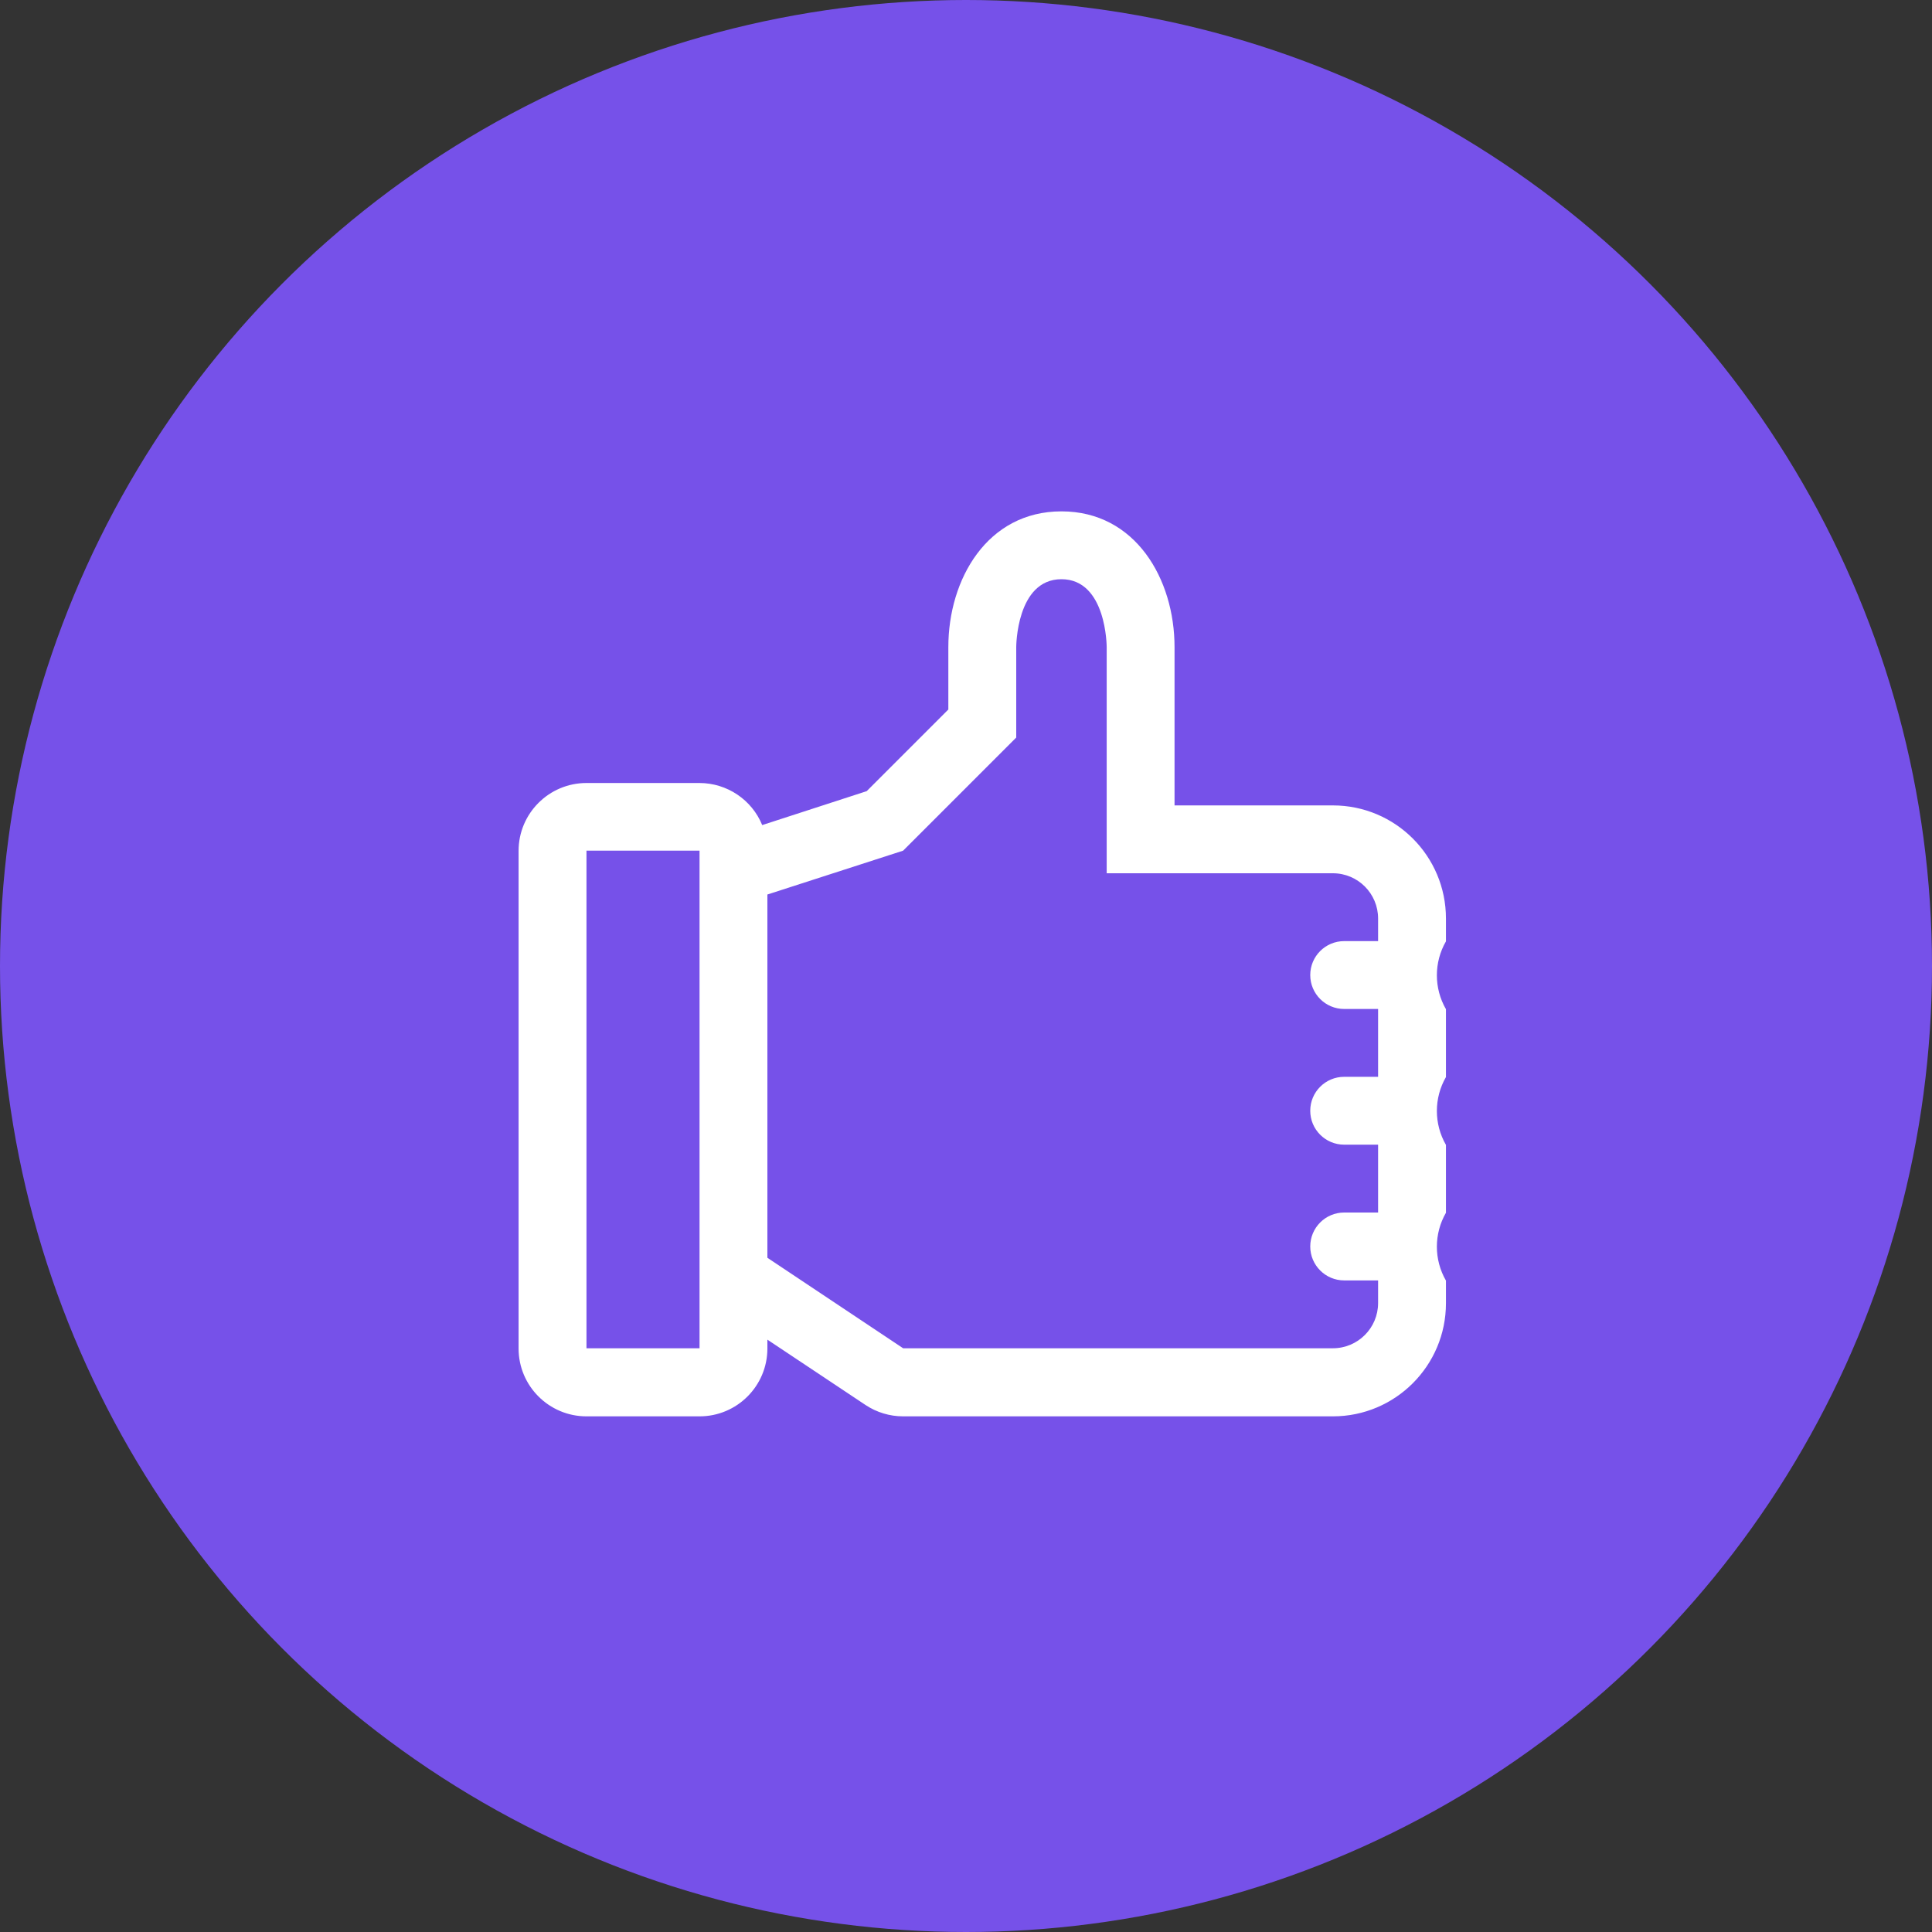
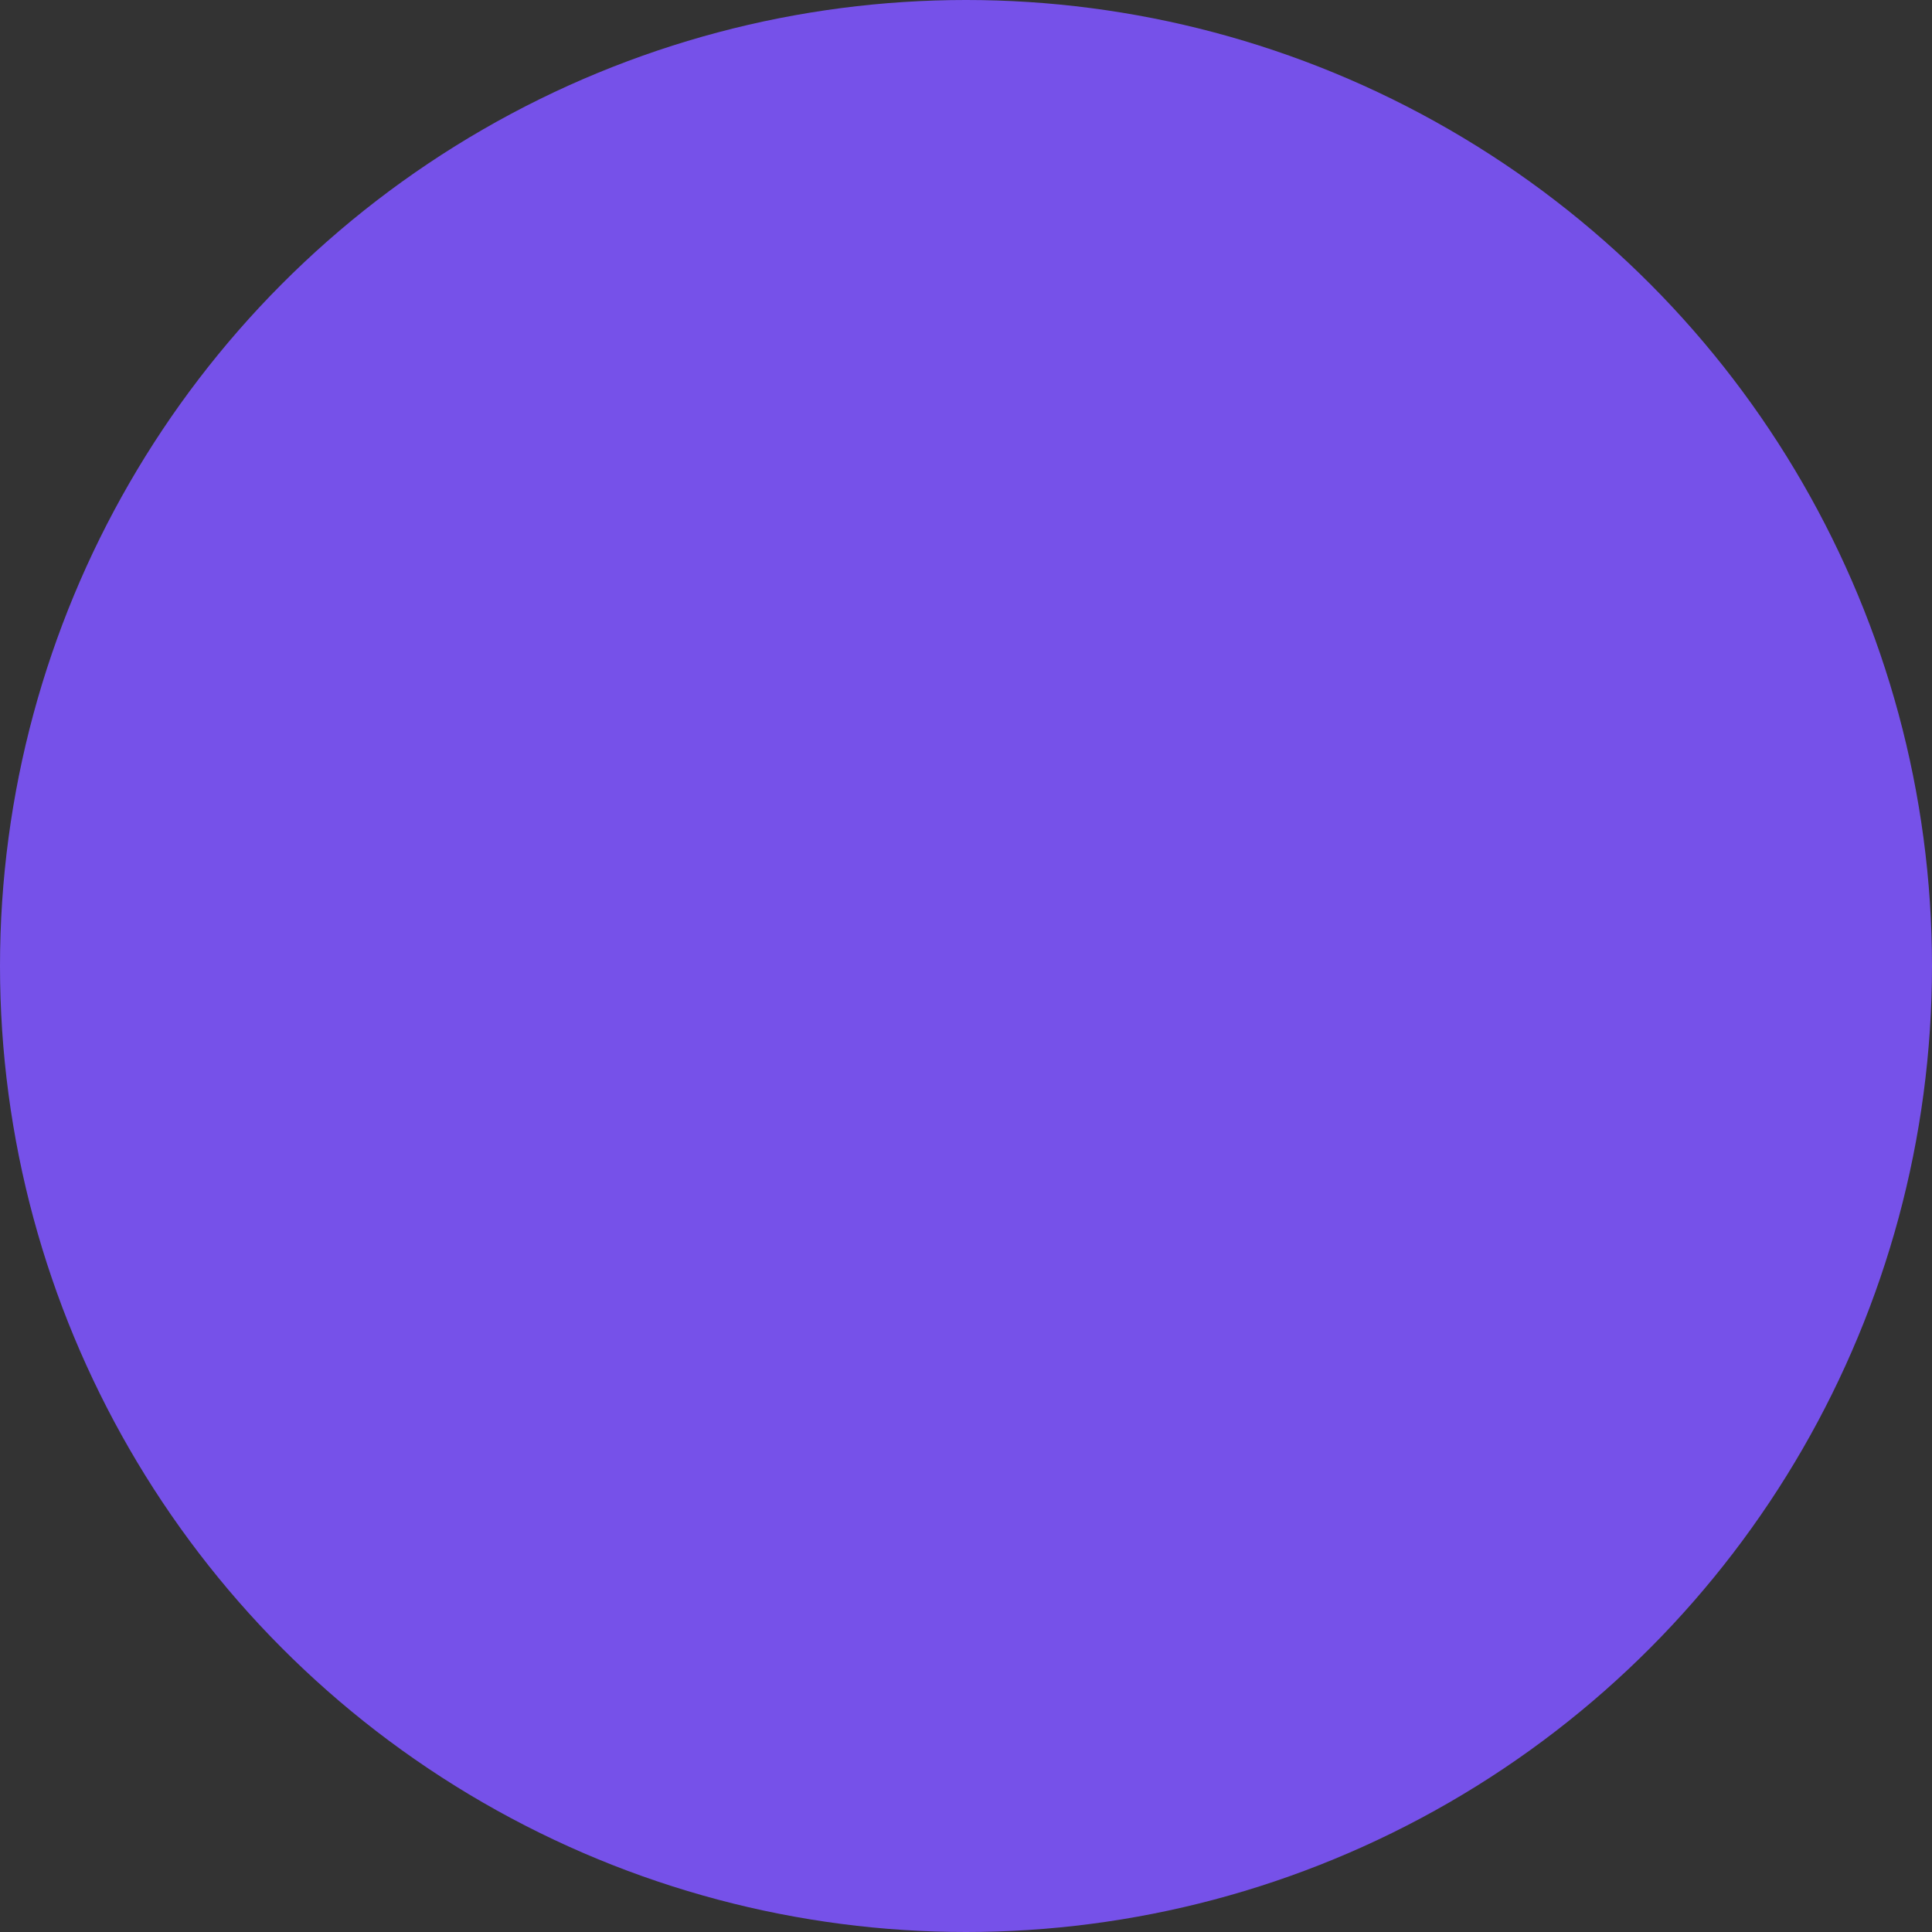
<svg xmlns="http://www.w3.org/2000/svg" width="50px" height="50px" viewBox="0 0 50 50" version="1.1">
  <rect x="0" y="0" width="50" height="50" fill="#333333" stroke="none" />
  <title>like</title>
  <desc>Created with Sketch.</desc>
  <g id="Welcome" stroke="none" stroke-width="1" fill="none" fill-rule="evenodd">
    <g id="Home-page" transform="translate(-659, -2199)">
      <g id="statistique" transform="translate(0, 1964)">
        <g id="stats" transform="translate(270, 235)">
          <g id="item-copy" transform="translate(389, 0)">
            <g id="like">
              <circle id="Oval" fill="#7651E9" cx="25" cy="25" r="25" />
              <g id="Like-3" transform="translate(13, 13)" fill="#FFFFFF">
-                 <path d="M24.421,10.771 C24.421,9.154 23.111,7.844 21.495,7.844 L17.397,7.844 L17.397,3.746 C17.397,1.99 16.39,0.234 14.47,0.234 C12.55,0.234 11.543,1.99 11.543,3.746 L11.543,5.362 L9.43,7.475 L6.726,8.353 C6.456,7.695 5.815,7.266 5.104,7.264 L2.178,7.264 C1.208,7.264 0.421,8.051 0.421,9.02 L0.421,21.899 C0.421,22.868 1.208,23.655 2.178,23.655 L5.104,23.655 C6.074,23.655 6.86,22.868 6.86,21.899 L6.86,21.67 L9.401,23.362 C9.689,23.553 10.027,23.655 10.373,23.655 L21.495,23.655 C23.111,23.655 24.421,22.344 24.421,20.728 L24.421,20.142 C24.108,19.599 24.108,18.93 24.421,18.386 L24.421,16.63 C24.108,16.087 24.108,15.417 24.421,14.874 L24.421,13.118 C24.108,12.575 24.108,11.905 24.421,11.362 L24.421,10.771 Z M5.104,21.893 L2.178,21.893 L2.178,9.015 L5.104,9.015 L5.104,21.893 Z M22.665,11.356 L21.787,11.356 C21.302,11.356 20.909,11.749 20.909,12.234 C20.909,12.719 21.302,13.112 21.787,13.112 L22.665,13.112 L22.665,14.868 L21.787,14.868 C21.302,14.868 20.909,15.261 20.909,15.746 C20.909,16.231 21.302,16.624 21.787,16.624 L22.665,16.624 L22.665,18.38 L21.787,18.38 C21.302,18.38 20.909,18.774 20.909,19.259 C20.909,19.743 21.302,20.137 21.787,20.137 L22.665,20.137 L22.665,20.722 C22.665,21.369 22.141,21.893 21.495,21.893 L10.373,21.893 L6.86,19.551 L6.86,10.15 L10.373,9.015 L13.3,6.088 L13.3,3.746 C13.3,3.746 13.3,1.99 14.47,1.99 C15.641,1.99 15.641,3.746 15.641,3.746 L15.641,9.6 L21.495,9.6 C22.141,9.6 22.665,10.124 22.665,10.771 L22.665,11.356 Z" id="Shape" />
-               </g>
+                 </g>
            </g>
          </g>
        </g>
      </g>
    </g>
  </g>
</svg>